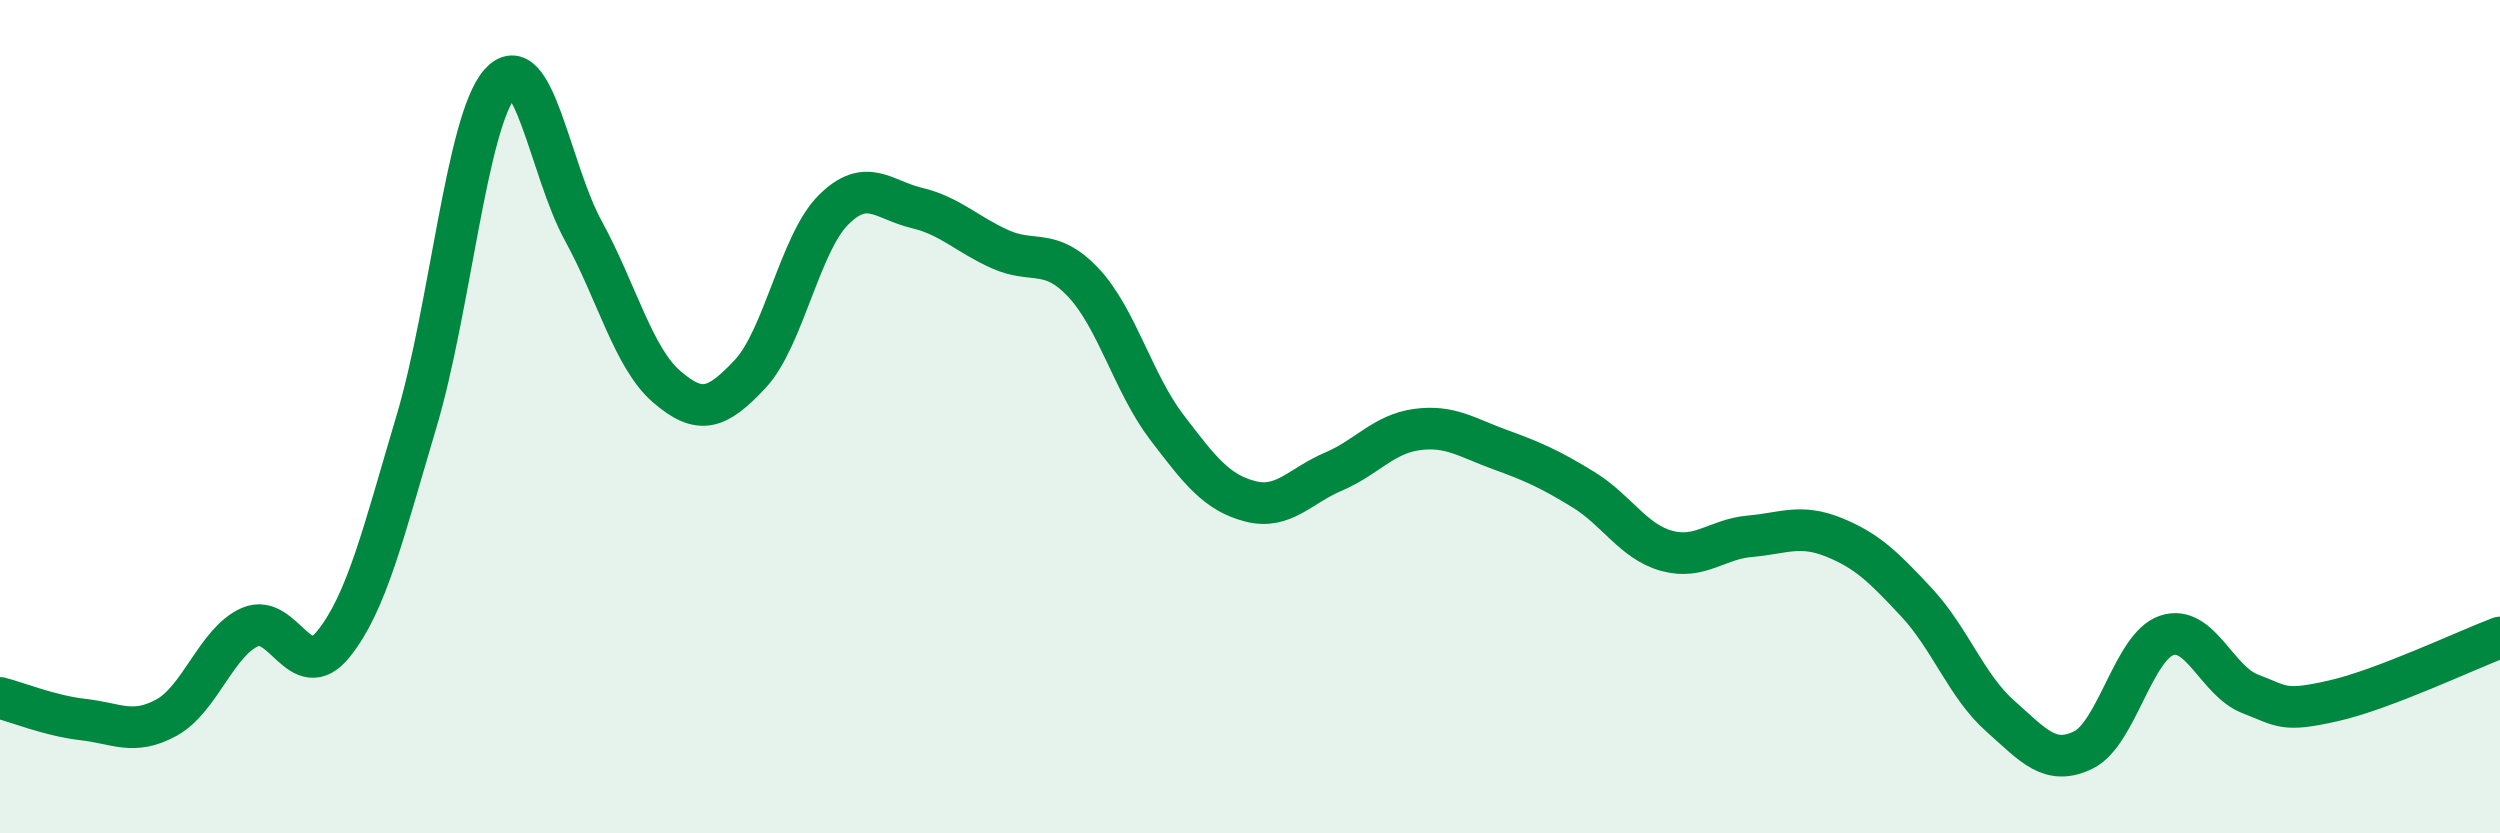
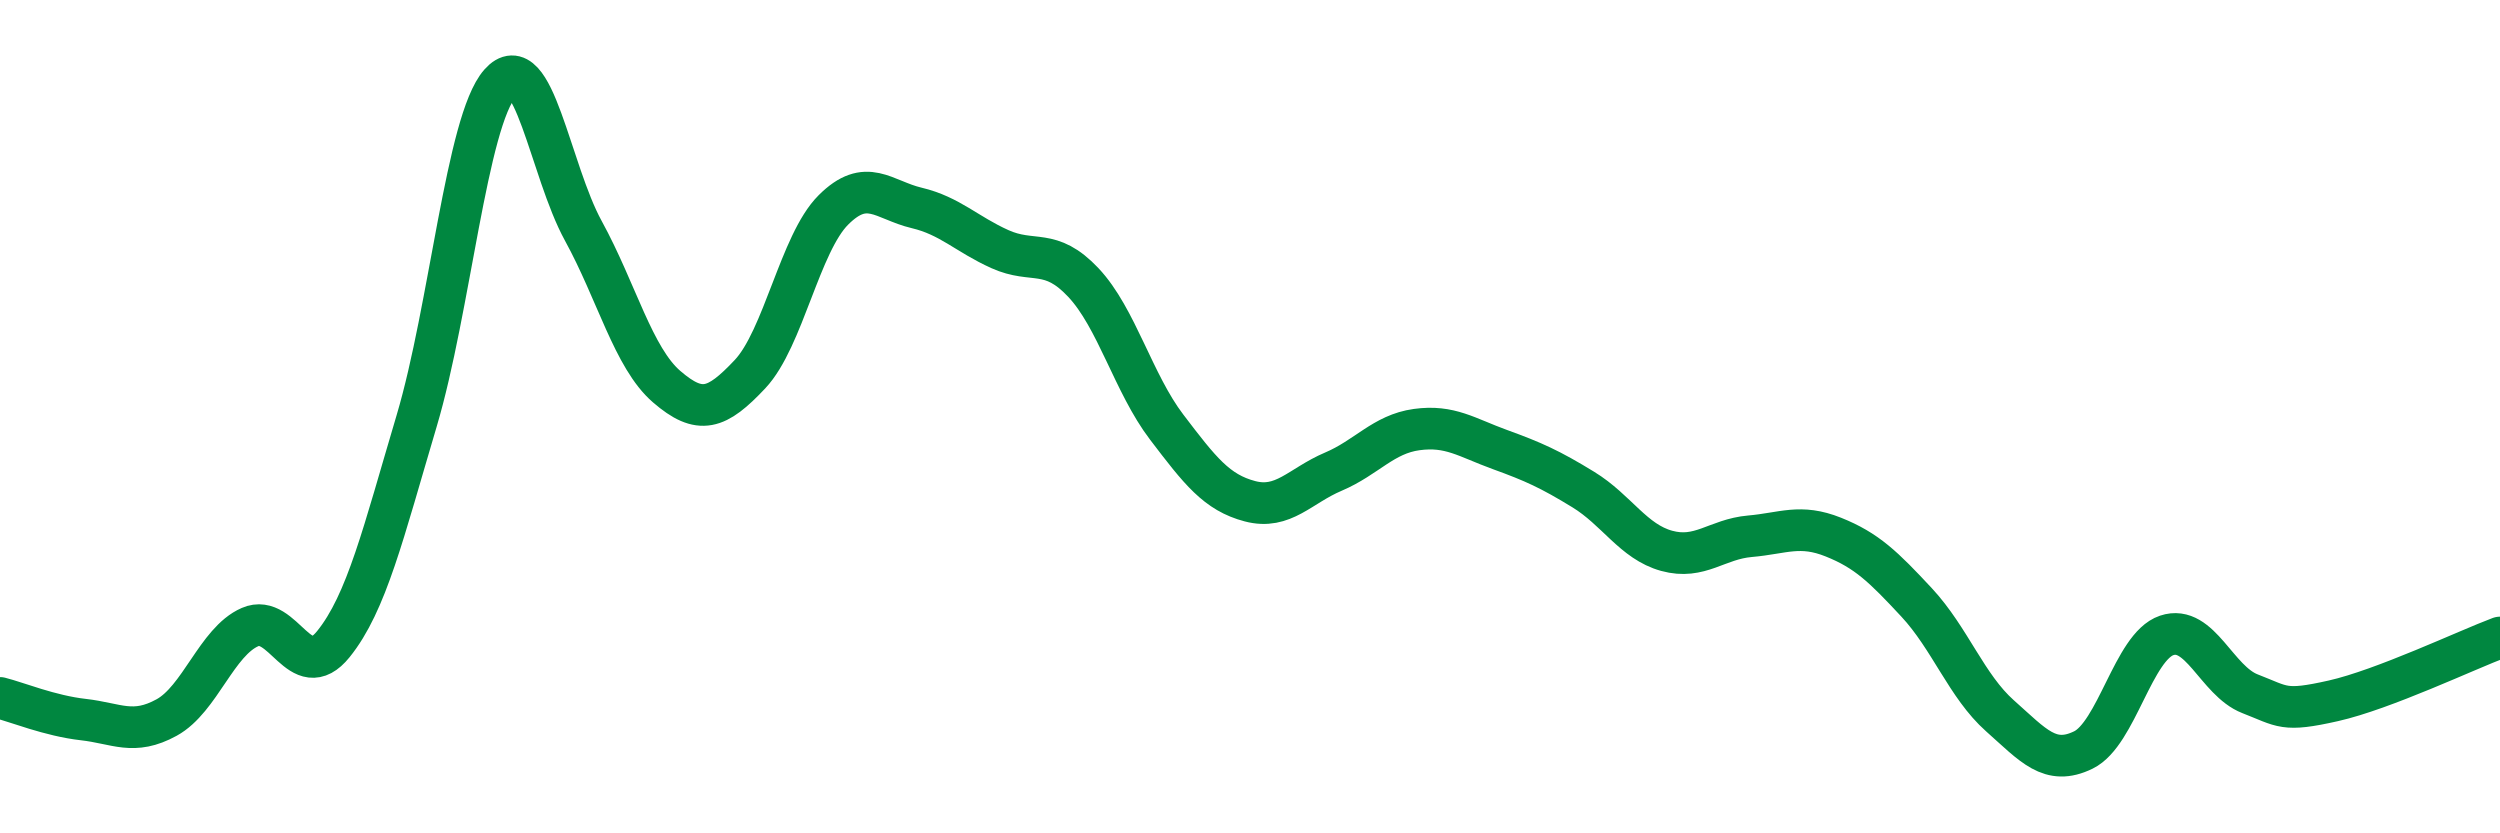
<svg xmlns="http://www.w3.org/2000/svg" width="60" height="20" viewBox="0 0 60 20">
-   <path d="M 0,16.75 C 0.4,16.85 1.2,17.18 2,17.27 C 2.8,17.36 3.2,17.66 4,17.22 C 4.8,16.78 5.2,15.4 6,15.05 C 6.8,14.7 7.2,16.45 8,15.46 C 8.8,14.47 9.2,12.79 10,10.1 C 10.8,7.41 11.2,2.91 12,2 C 12.8,1.09 13.2,4.08 14,5.54 C 14.8,7 15.2,8.59 16,9.28 C 16.8,9.97 17.2,9.83 18,8.98 C 18.8,8.13 19.2,5.84 20,5.04 C 20.8,4.24 21.2,4.8 22,4.99 C 22.8,5.18 23.2,5.62 24,5.98 C 24.8,6.34 25.2,5.93 26,6.78 C 26.8,7.63 27.2,9.2 28,10.25 C 28.8,11.3 29.2,11.82 30,12.03 C 30.8,12.24 31.2,11.66 32,11.32 C 32.8,10.98 33.2,10.42 34,10.31 C 34.8,10.2 35.2,10.5 36,10.79 C 36.8,11.08 37.2,11.26 38,11.75 C 38.8,12.24 39.2,13 40,13.22 C 40.8,13.44 41.2,12.94 42,12.87 C 42.8,12.8 43.2,12.57 44,12.89 C 44.8,13.21 45.2,13.6 46,14.46 C 46.8,15.32 47.2,16.47 48,17.18 C 48.8,17.89 49.2,18.39 50,18 C 50.8,17.61 51.2,15.52 52,15.25 C 52.8,14.98 53.2,16.34 54,16.65 C 54.8,16.96 54.8,17.09 56,16.82 C 57.2,16.55 59.2,15.6 60,15.3L60 20L0 20Z" fill="#008740" opacity="0.1" stroke-linecap="round" stroke-linejoin="round" />
  <path d="M 0,16.75 C 0.4,16.85 1.2,17.18 2,17.27 C 2.8,17.36 3.2,17.66 4,17.22 C 4.8,16.78 5.2,15.4 6,15.05 C 6.8,14.7 7.2,16.45 8,15.46 C 8.8,14.47 9.2,12.79 10,10.1 C 10.8,7.41 11.2,2.91 12,2 C 12.8,1.09 13.2,4.08 14,5.54 C 14.8,7 15.2,8.59 16,9.28 C 16.8,9.97 17.2,9.83 18,8.98 C 18.8,8.13 19.2,5.84 20,5.04 C 20.8,4.24 21.2,4.8 22,4.99 C 22.8,5.18 23.2,5.62 24,5.98 C 24.8,6.34 25.2,5.93 26,6.78 C 26.8,7.63 27.2,9.2 28,10.25 C 28.8,11.3 29.2,11.82 30,12.03 C 30.8,12.24 31.2,11.66 32,11.32 C 32.8,10.98 33.2,10.42 34,10.31 C 34.8,10.2 35.2,10.5 36,10.79 C 36.8,11.08 37.2,11.26 38,11.75 C 38.8,12.24 39.2,13 40,13.22 C 40.8,13.44 41.2,12.94 42,12.87 C 42.8,12.8 43.2,12.57 44,12.89 C 44.8,13.21 45.2,13.6 46,14.46 C 46.8,15.32 47.2,16.47 48,17.18 C 48.8,17.89 49.2,18.39 50,18 C 50.8,17.61 51.2,15.52 52,15.25 C 52.8,14.98 53.2,16.34 54,16.65 C 54.8,16.96 54.8,17.09 56,16.82 C 57.2,16.55 59.2,15.6 60,15.3" stroke="#008740" stroke-width="1" fill="none" stroke-linecap="round" stroke-linejoin="round" />
</svg>